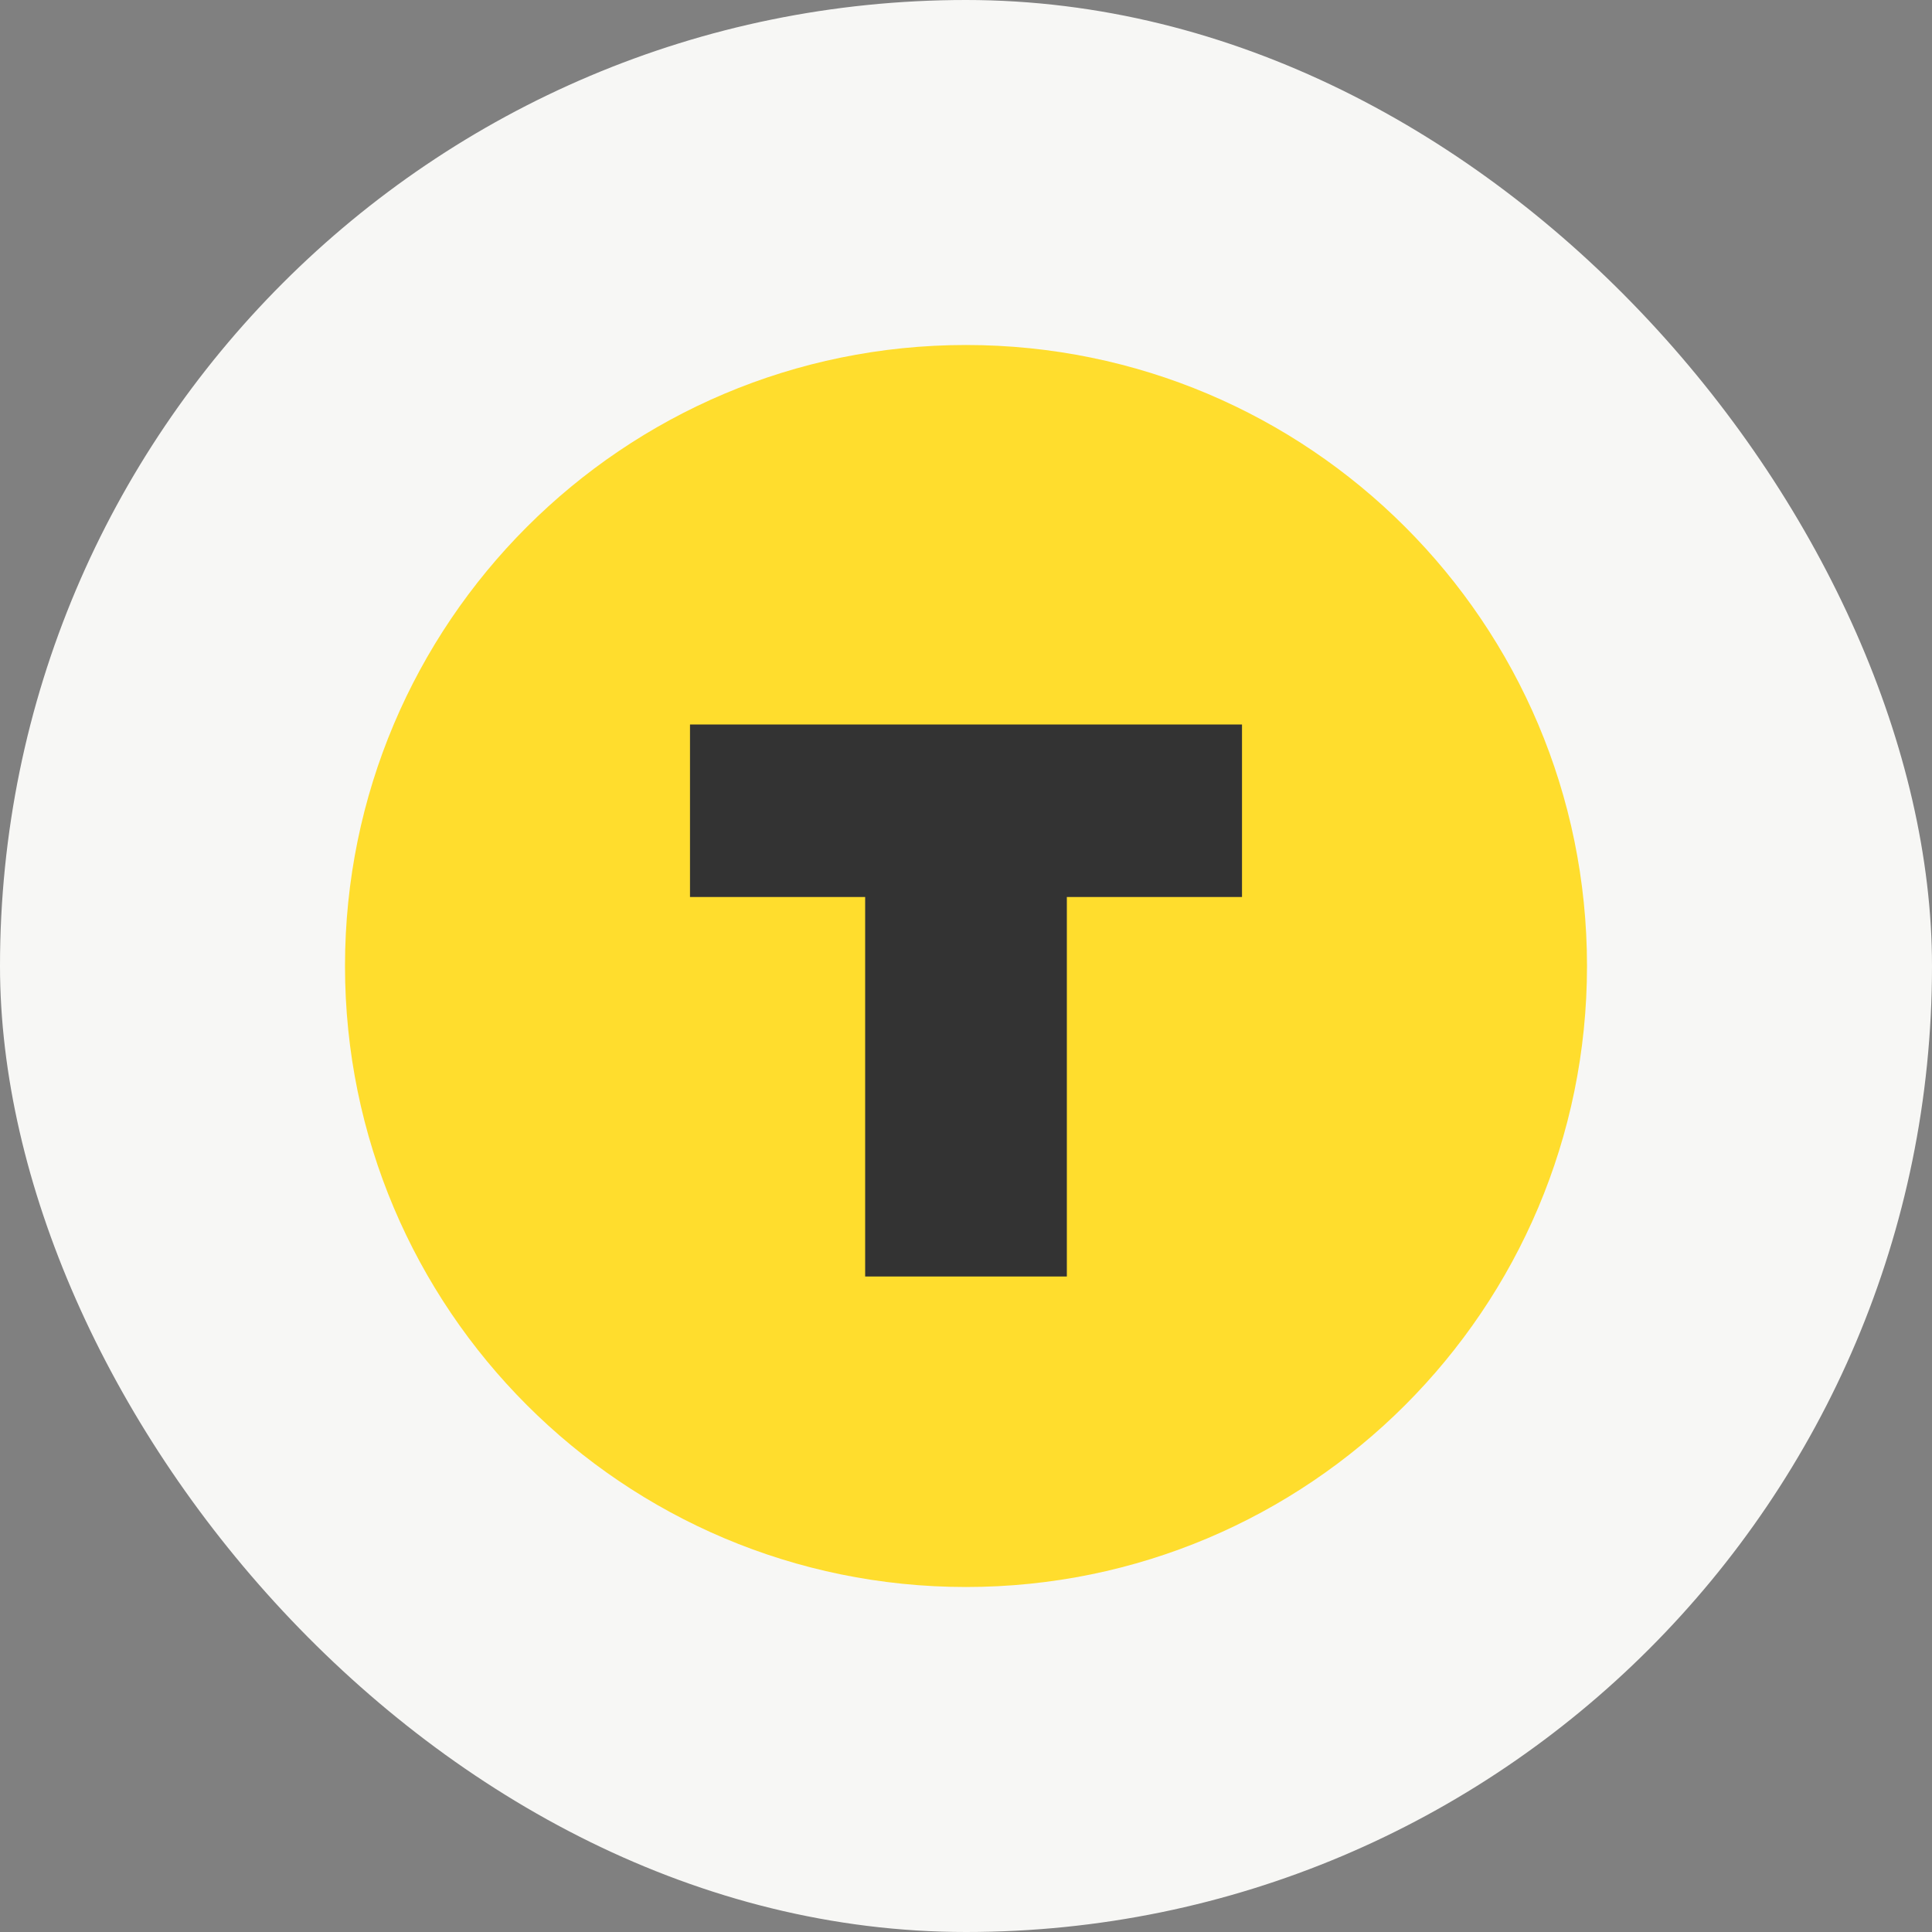
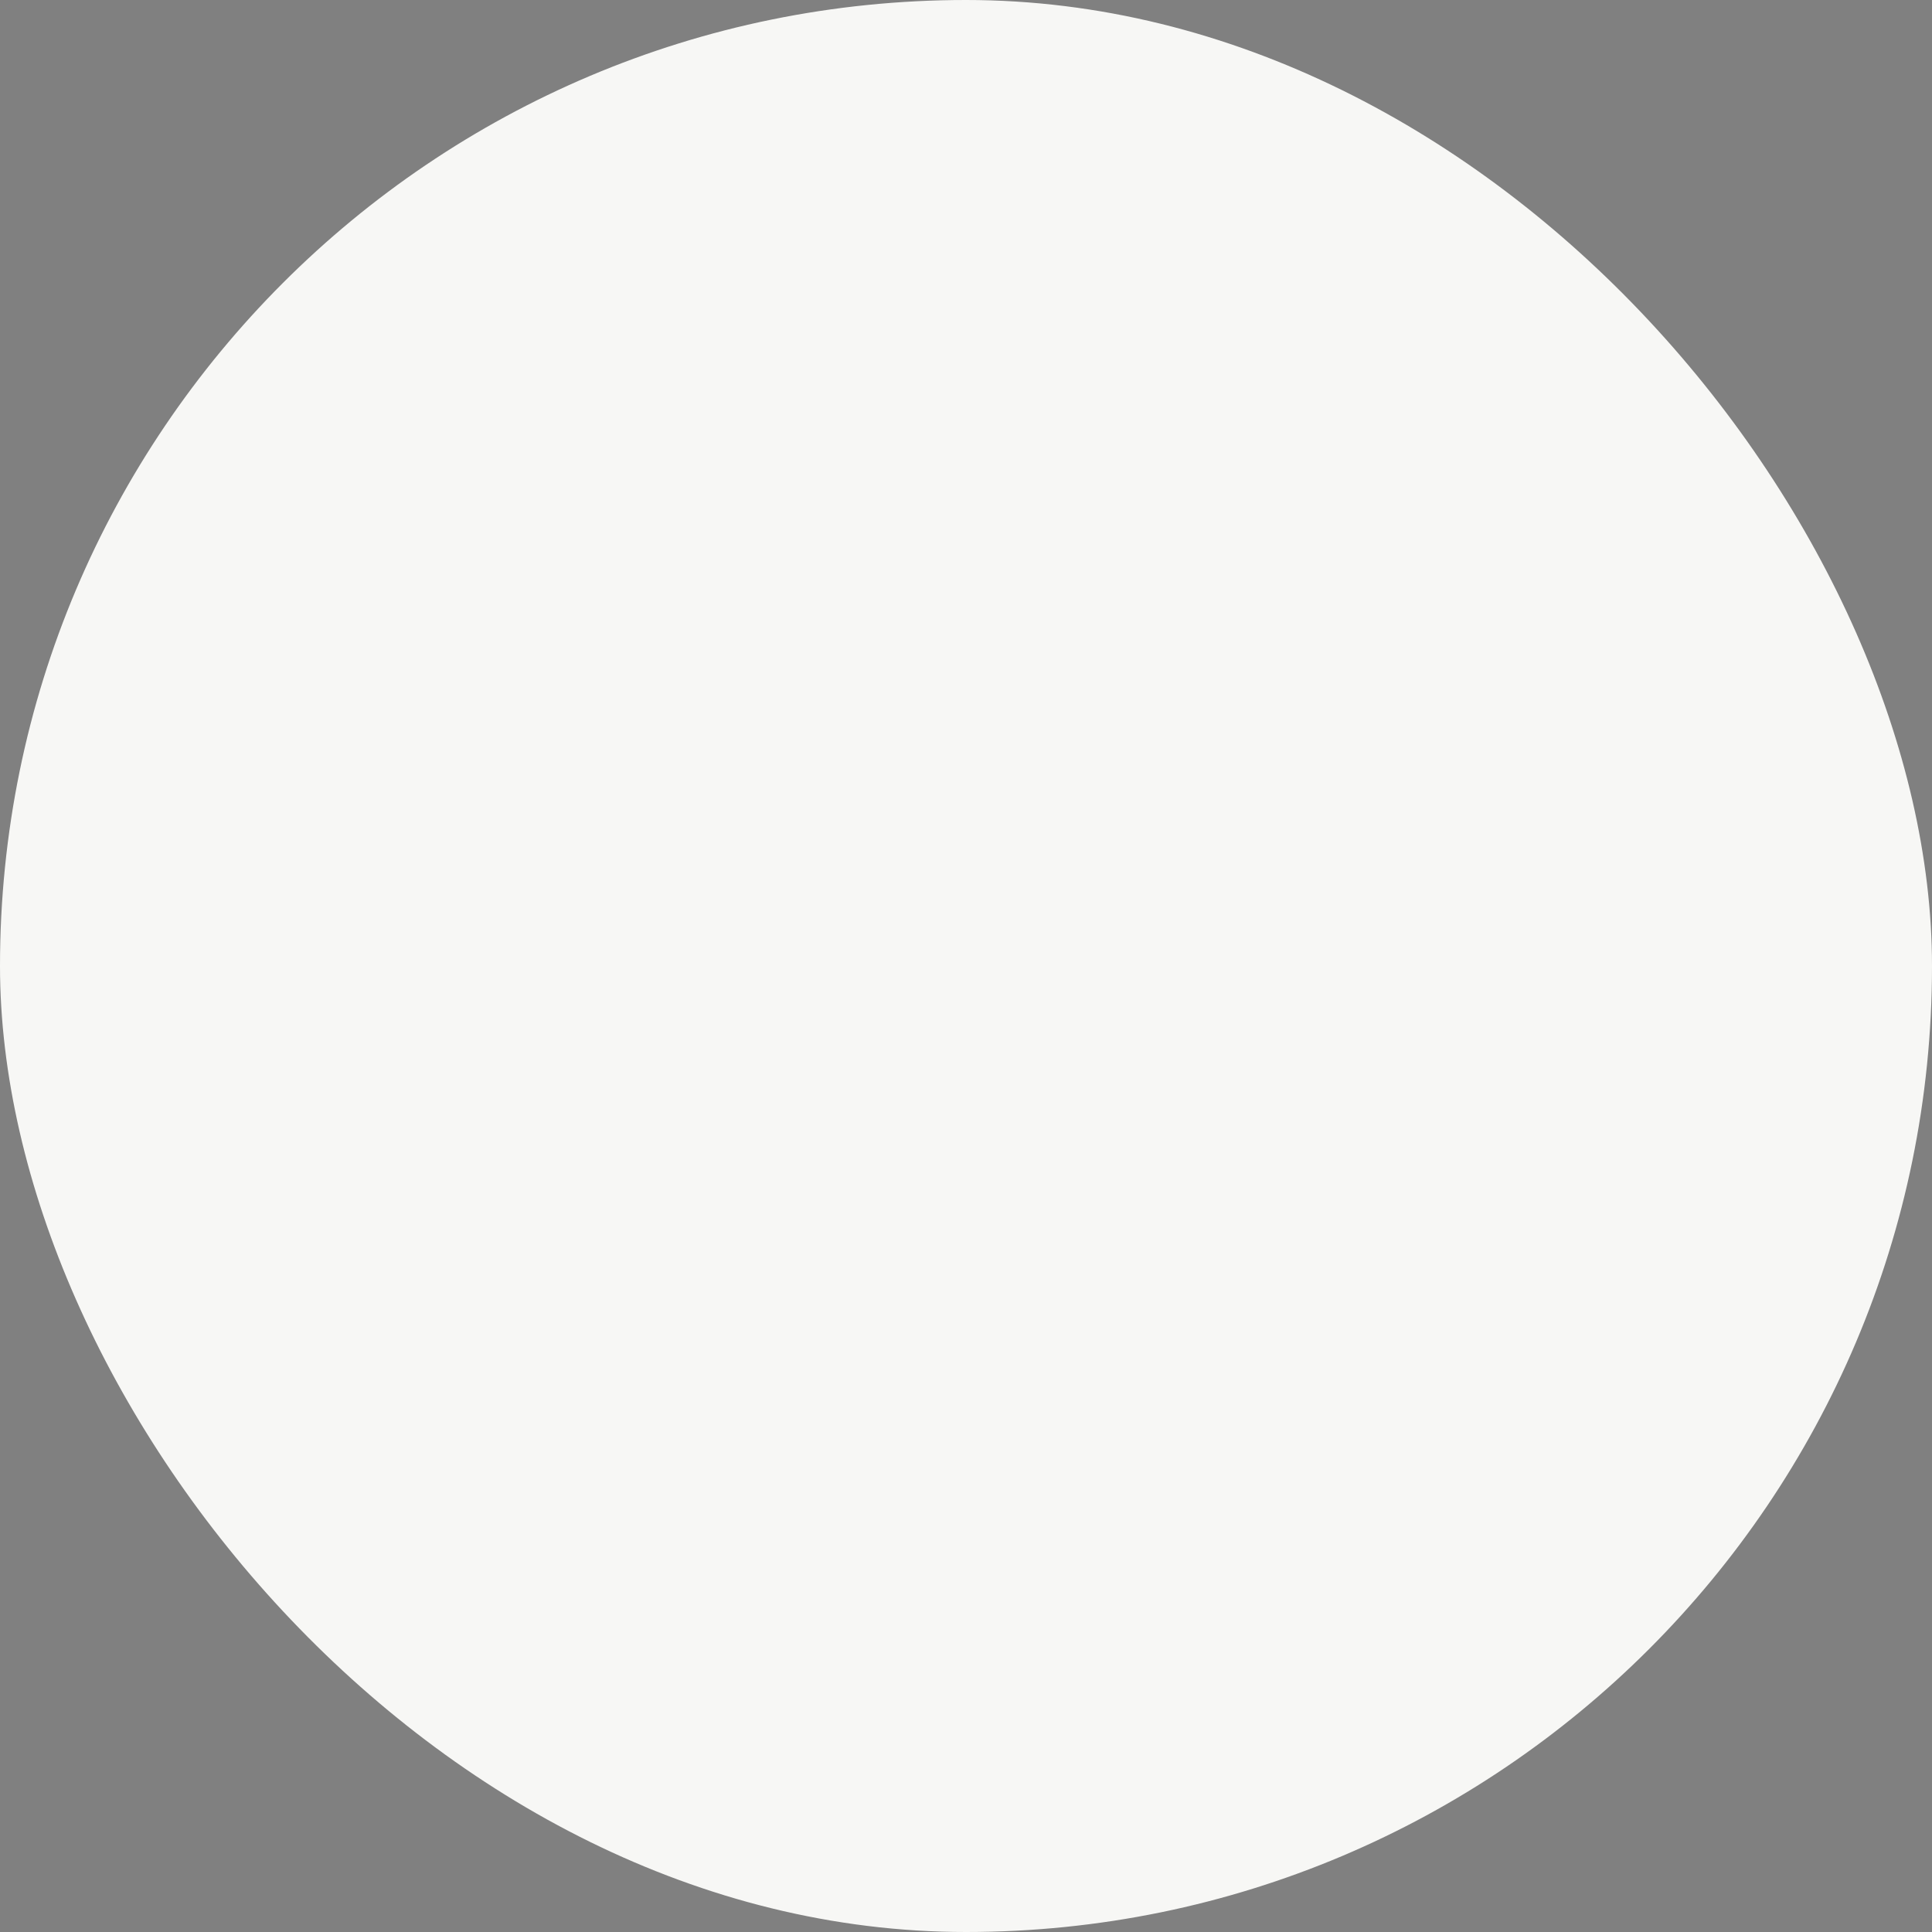
<svg xmlns="http://www.w3.org/2000/svg" width="56" height="56" viewBox="0 0 56 56" fill="none">
  <rect x="0" y="0" width="56" height="56" fill="#808080" stroke="none" />
  <rect width="56" height="56" rx="28" fill="#F7F7F5" />
-   <path d="M46 28C46 37.941 37.941 46 28 46C18.059 46 10 37.941 10 28C10 18.059 18.059 10 28 10C37.941 10 46 18.059 46 28Z" fill="#FFDD2D" />
-   <path d="M25.077 26H20V21H36V26H30.923V37H25.077V26Z" fill="#333333" />
</svg>